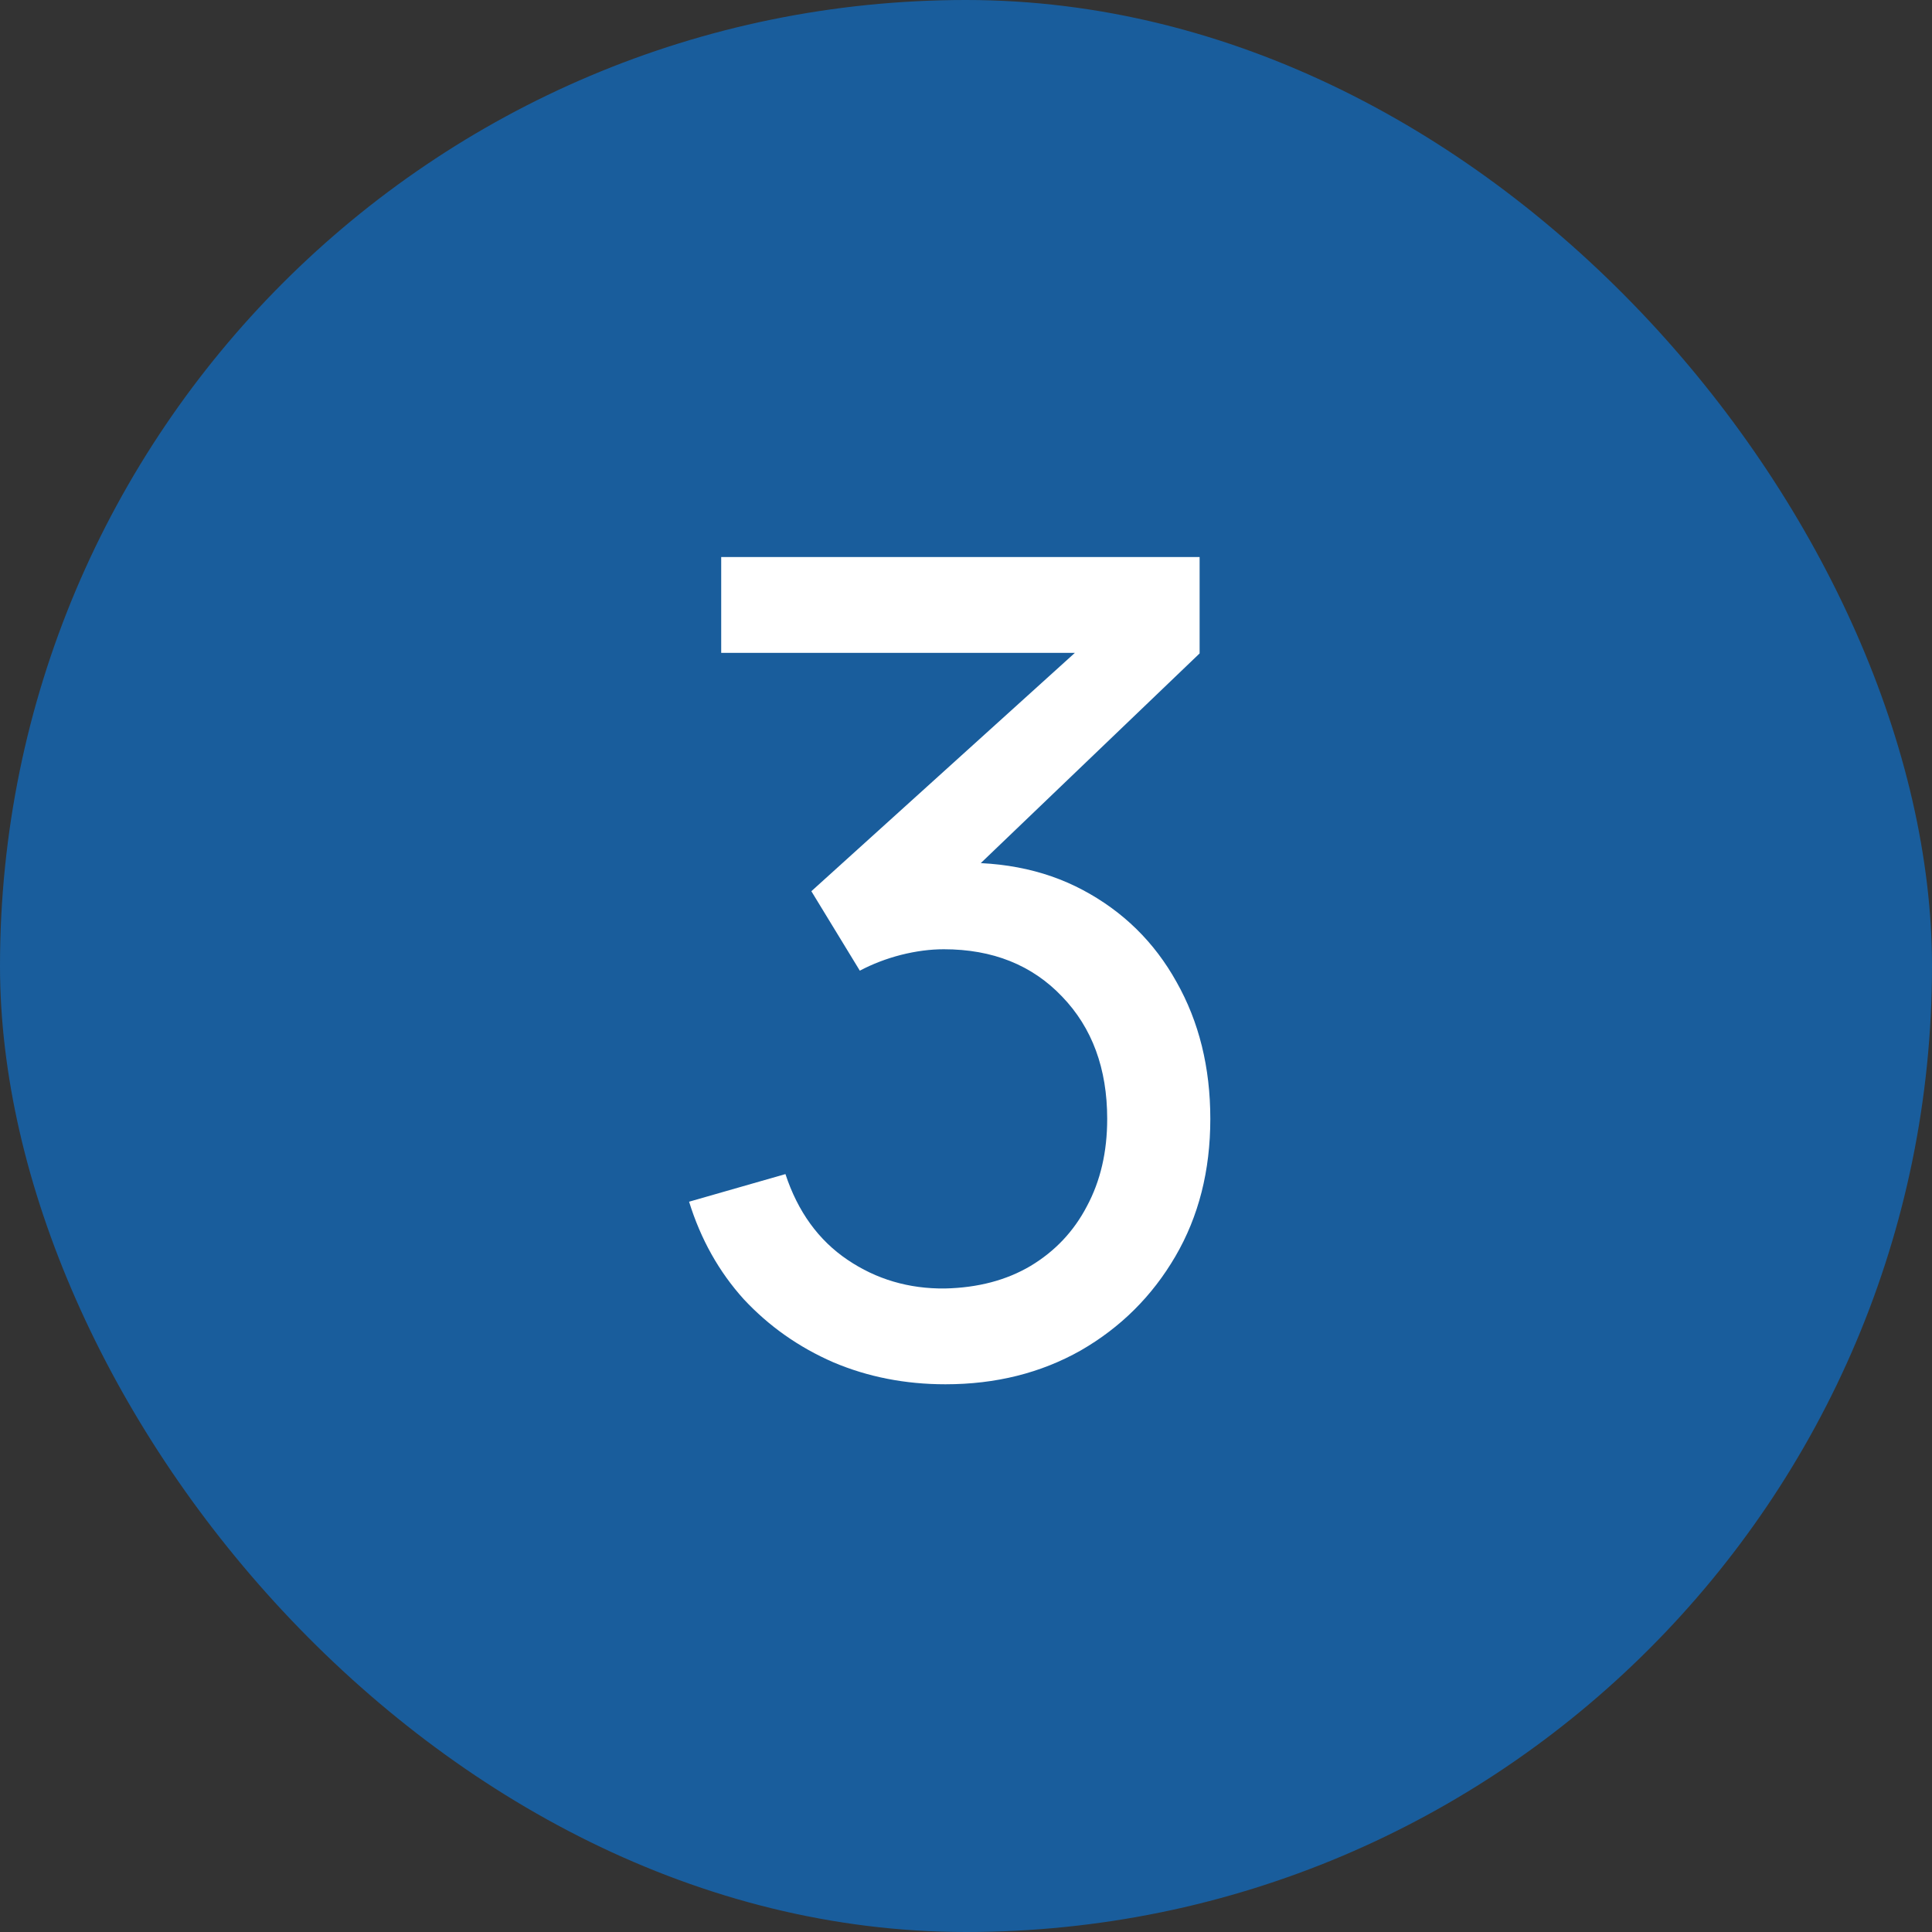
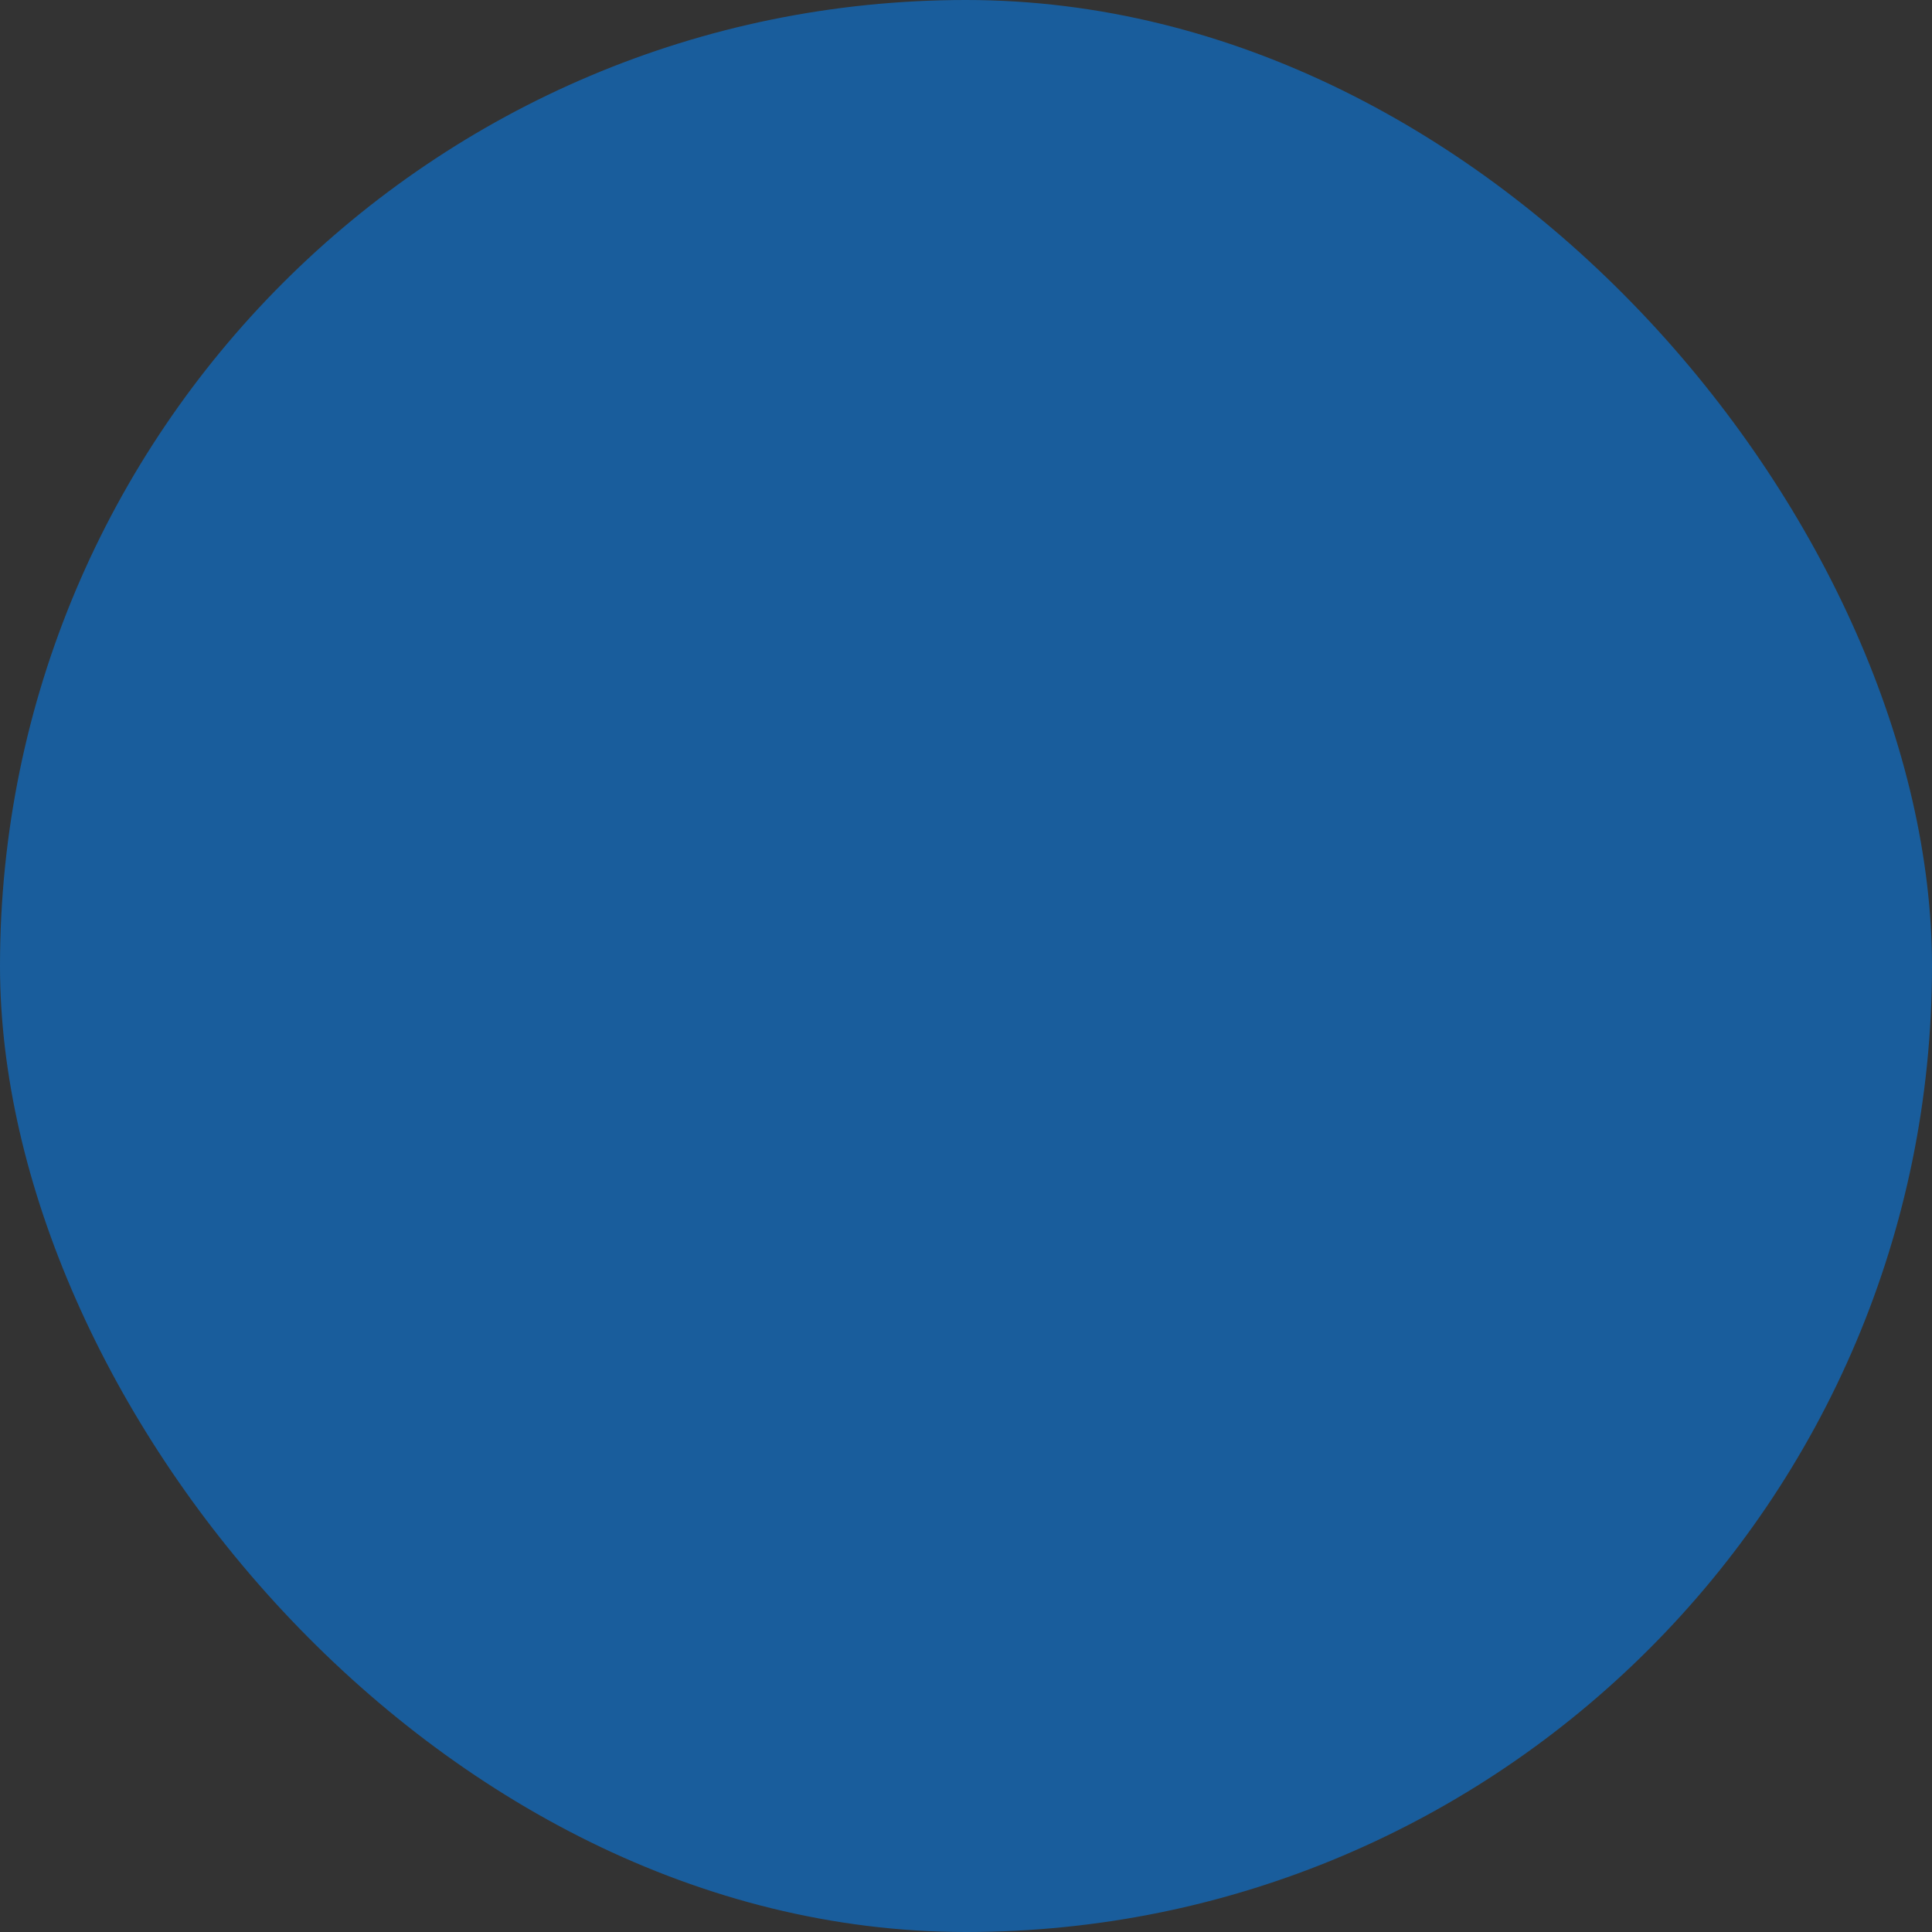
<svg xmlns="http://www.w3.org/2000/svg" width="24" height="24" viewBox="0 0 24 24" fill="none">
  <rect x="0" y="0" width="24" height="24" fill="#333333" stroke="none" />
  <rect width="24" height="24" rx="12" fill="#195D9C" />
-   <path d="M11.745 17.196C11.246 17.196 10.781 17.105 10.352 16.923C9.923 16.736 9.552 16.475 9.239 16.139C8.931 15.798 8.705 15.395 8.56 14.928L9.757 14.585C9.911 15.052 10.168 15.406 10.527 15.649C10.886 15.892 11.29 16.011 11.738 16.006C12.149 15.997 12.503 15.903 12.802 15.726C13.105 15.544 13.339 15.297 13.502 14.984C13.67 14.671 13.754 14.31 13.754 13.899C13.754 13.274 13.567 12.767 13.194 12.38C12.821 11.988 12.331 11.792 11.724 11.792C11.556 11.792 11.379 11.815 11.192 11.862C11.01 11.909 10.84 11.974 10.681 12.058L10.079 11.071L13.817 7.69L13.978 8.11H8.959V6.92H14.902V8.117L11.717 11.169L11.703 10.728C12.37 10.681 12.954 10.791 13.453 11.057C13.952 11.323 14.34 11.703 14.615 12.198C14.895 12.693 15.035 13.26 15.035 13.899C15.035 14.543 14.89 15.112 14.601 15.607C14.312 16.102 13.92 16.491 13.425 16.776C12.93 17.056 12.37 17.196 11.745 17.196Z" fill="white" />
</svg>